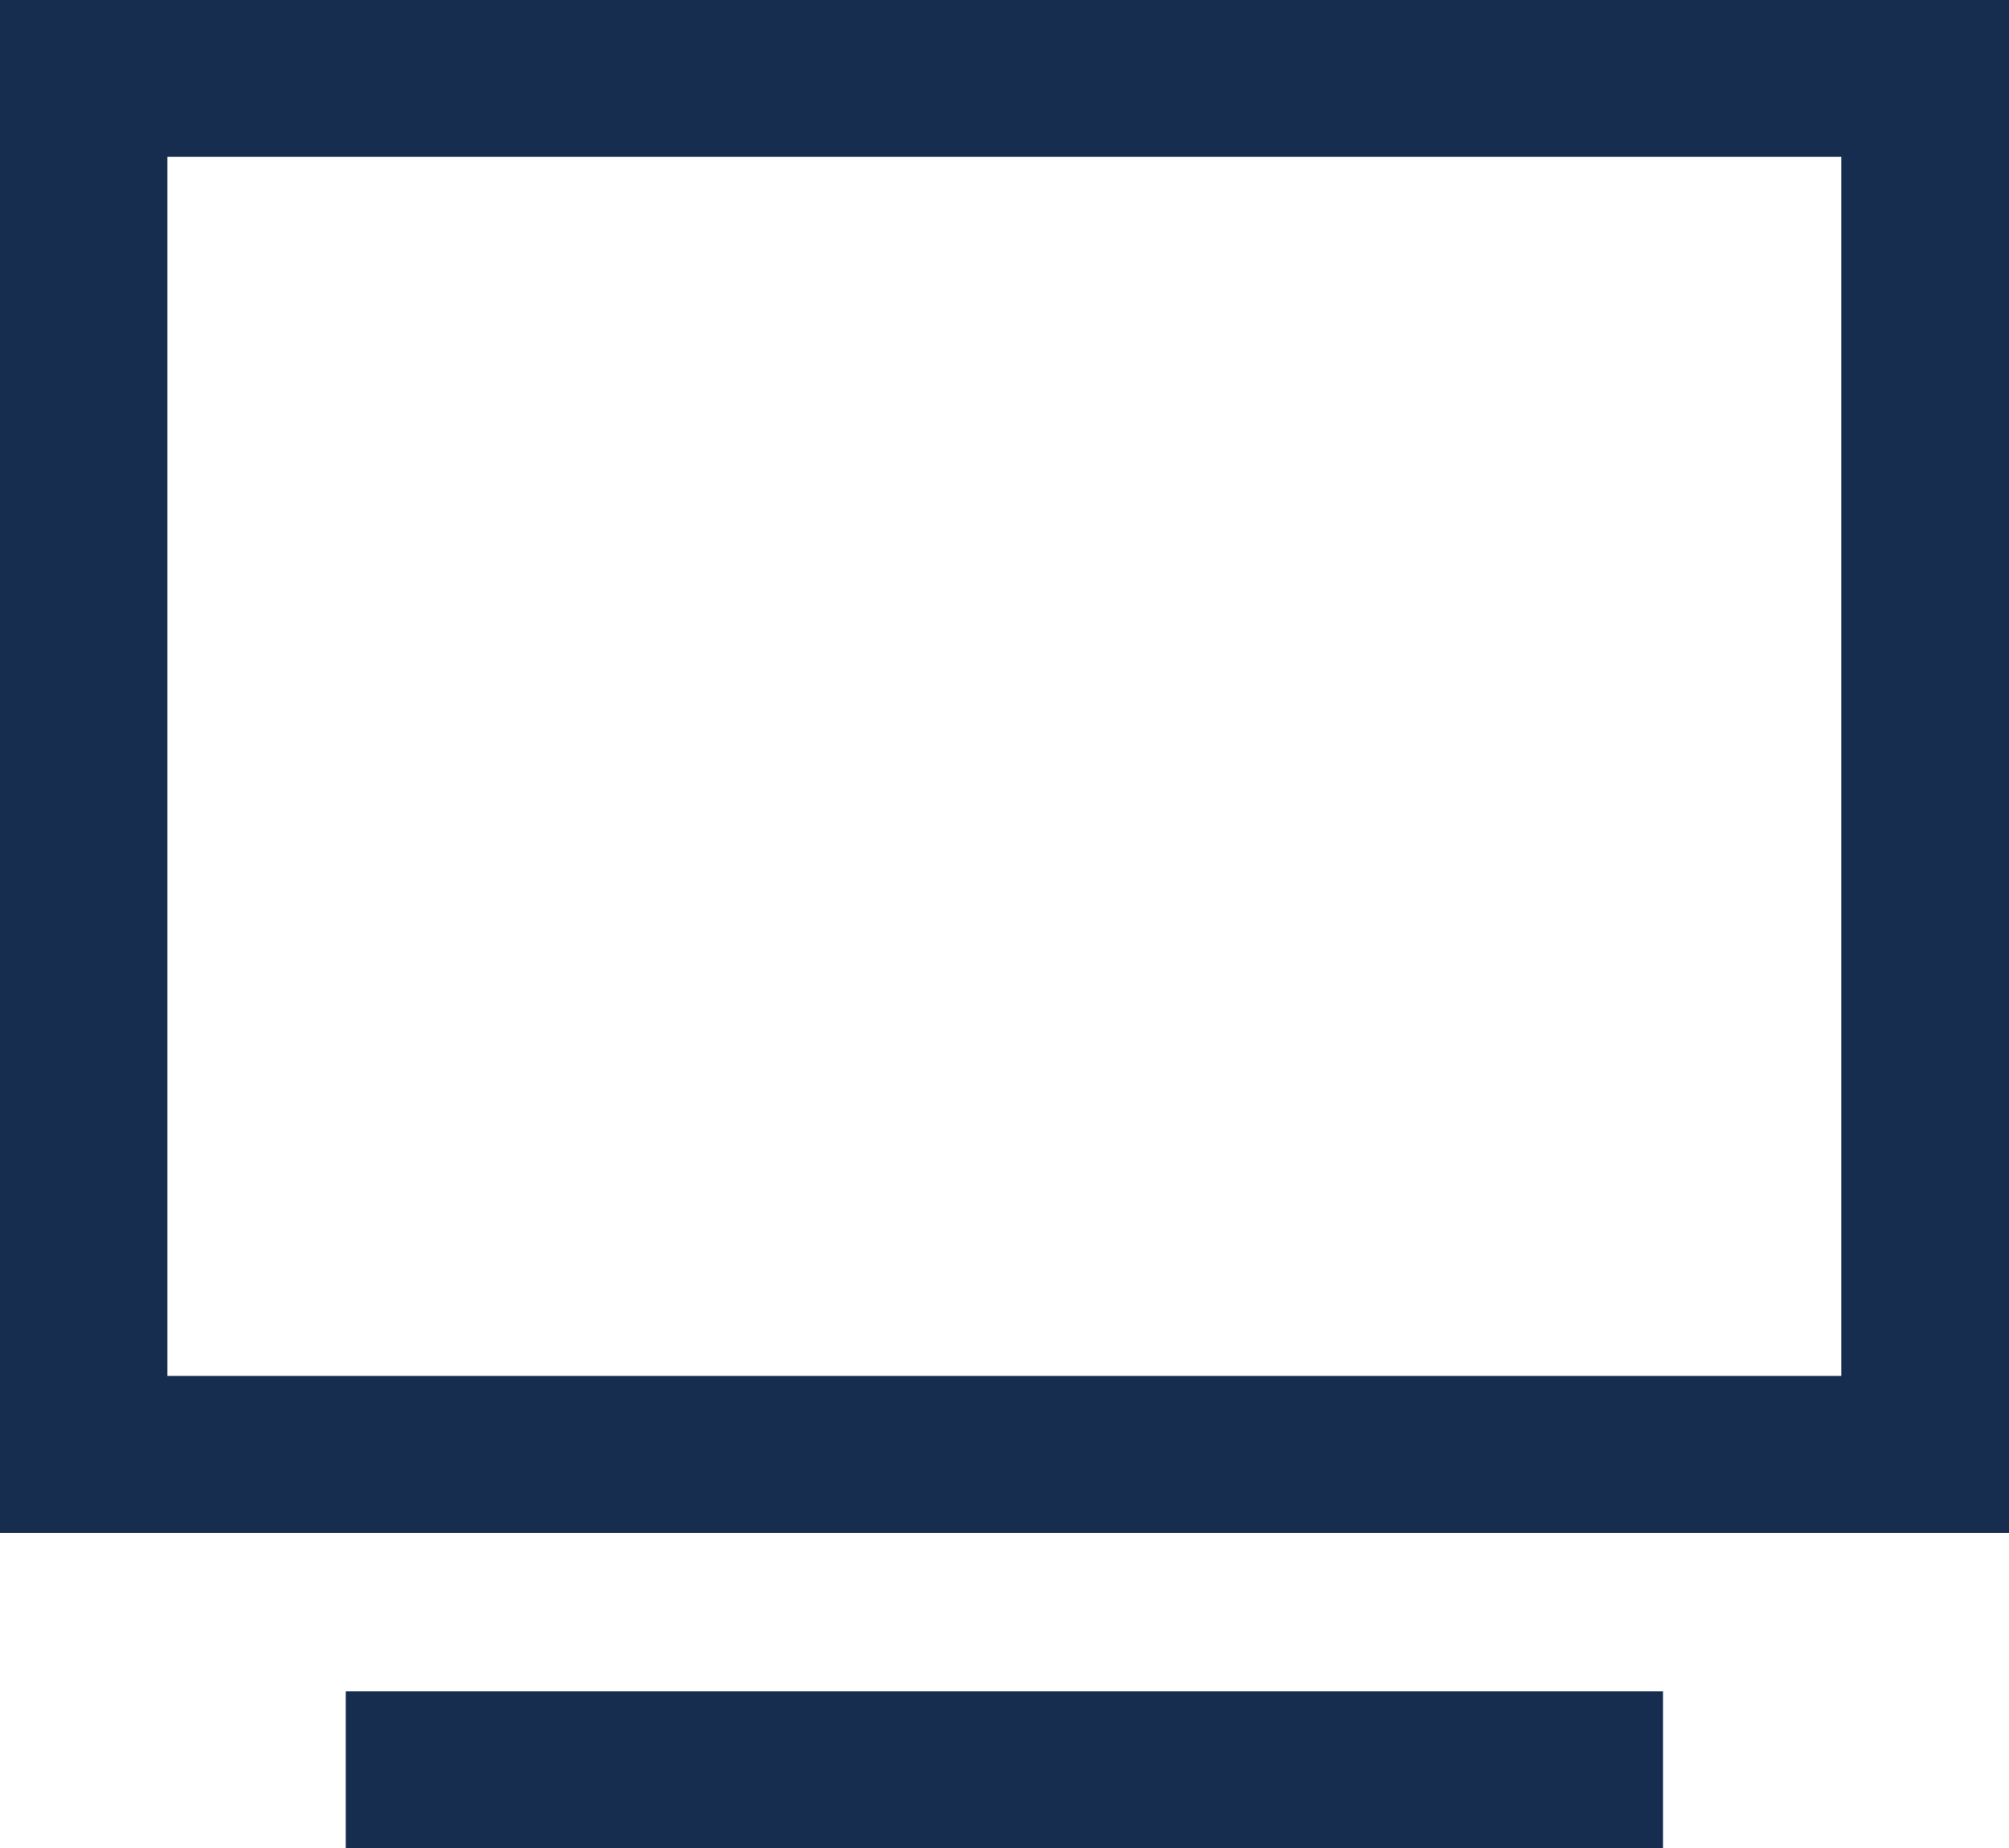
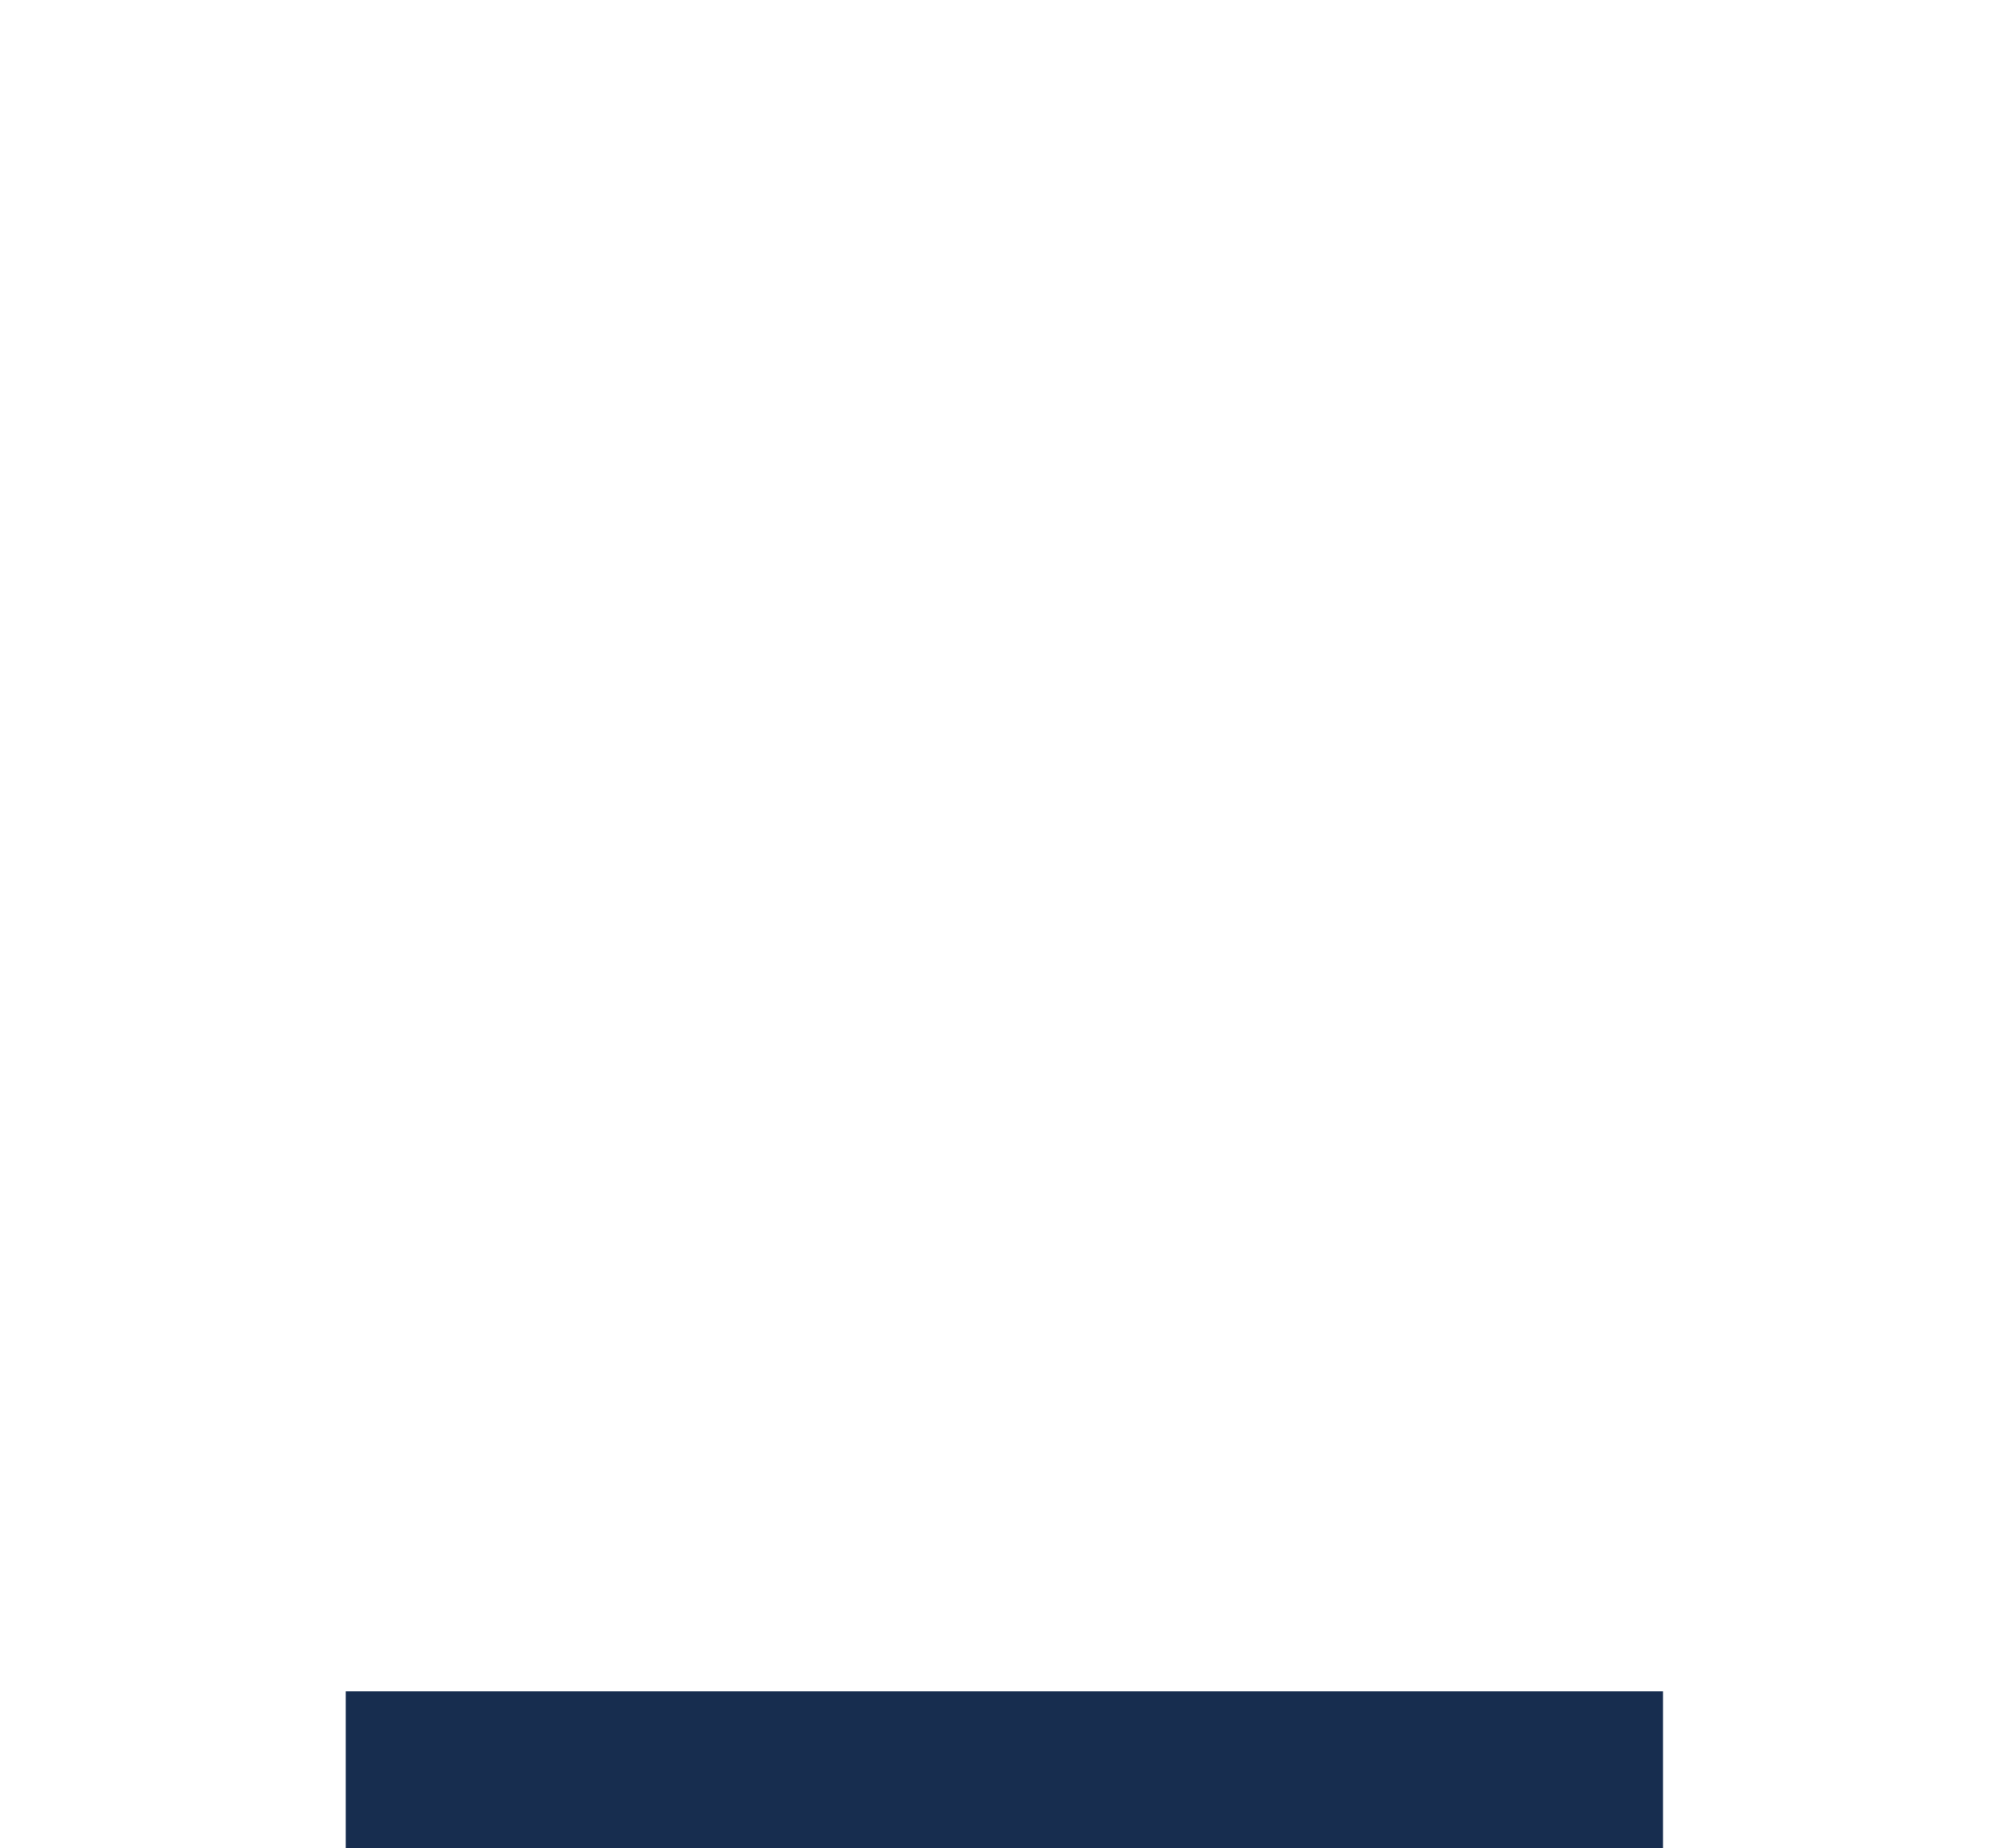
<svg xmlns="http://www.w3.org/2000/svg" id="Layer_1" data-name="Layer 1" viewBox="0 0 73.68 67.79">
  <defs>
    <style>.cls-1{fill:#172d4f;}</style>
  </defs>
  <title>icon-tv-blue</title>
-   <path class="cls-1" d="M6.14,5.75H67.53V50.47H6.14ZM0,56.23H73.68V0H0Z" />
  <rect class="cls-1" x="12.68" y="62.04" width="48.31" height="5.75" />
</svg>